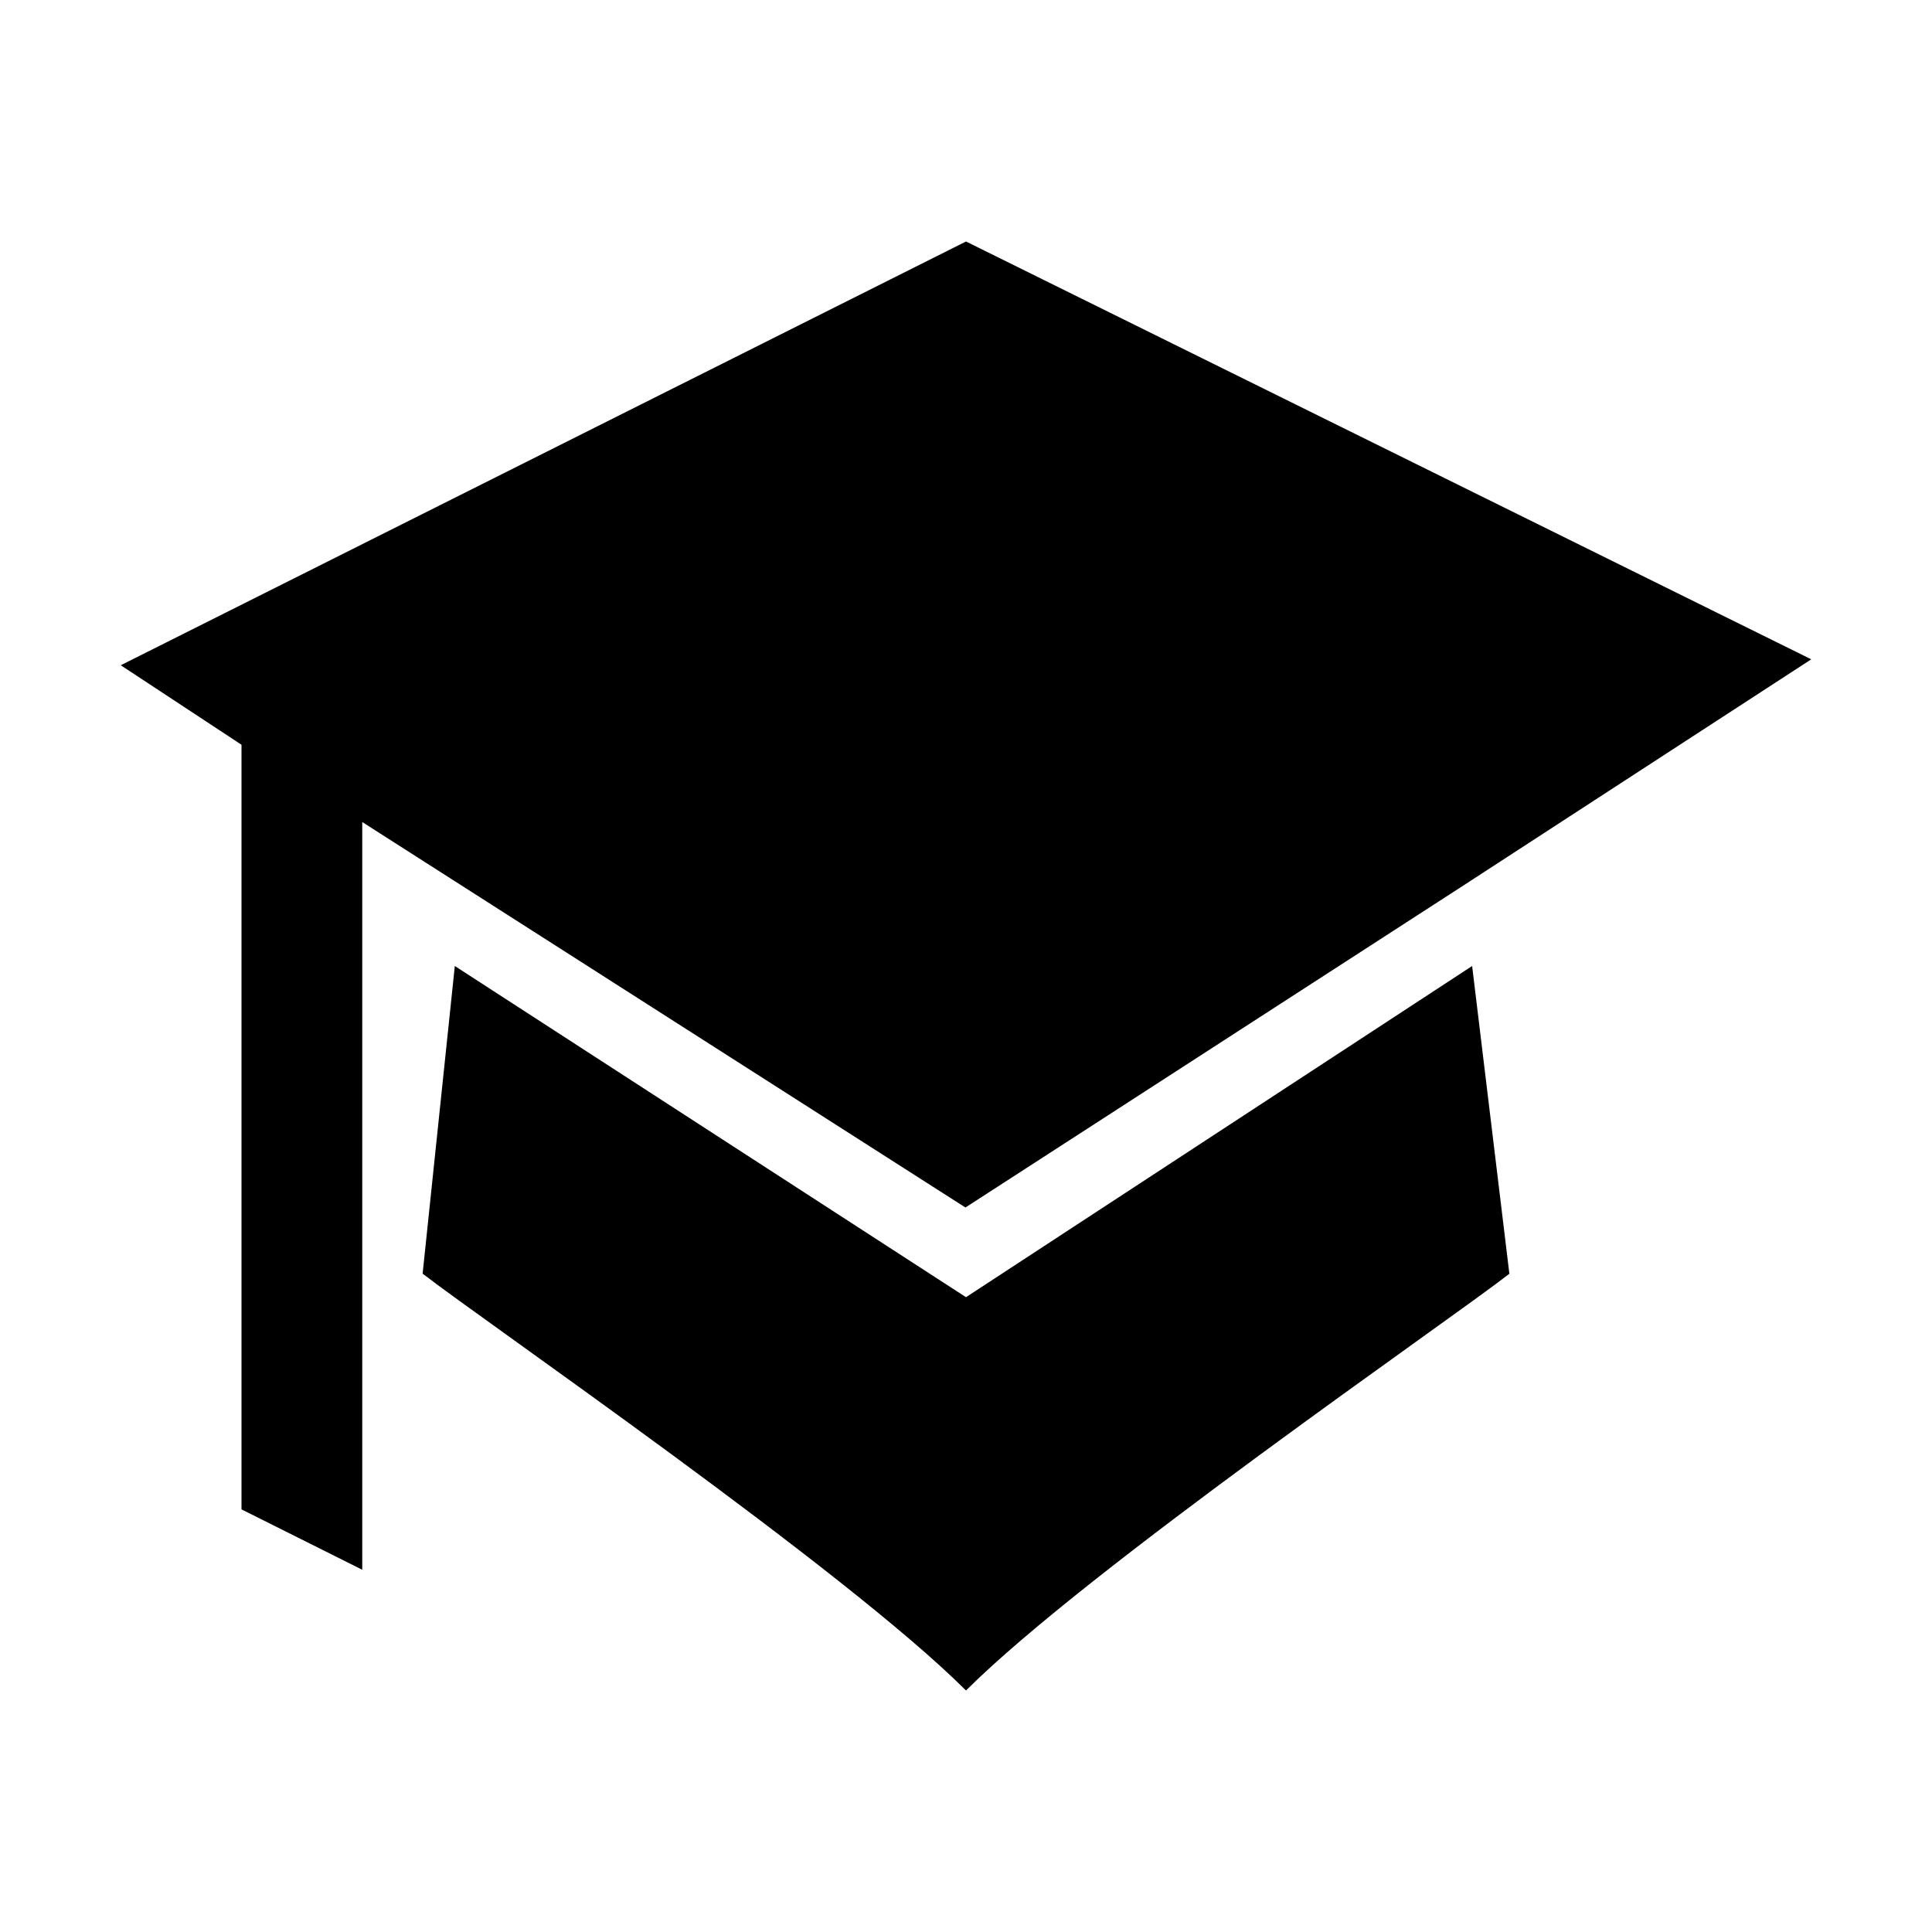
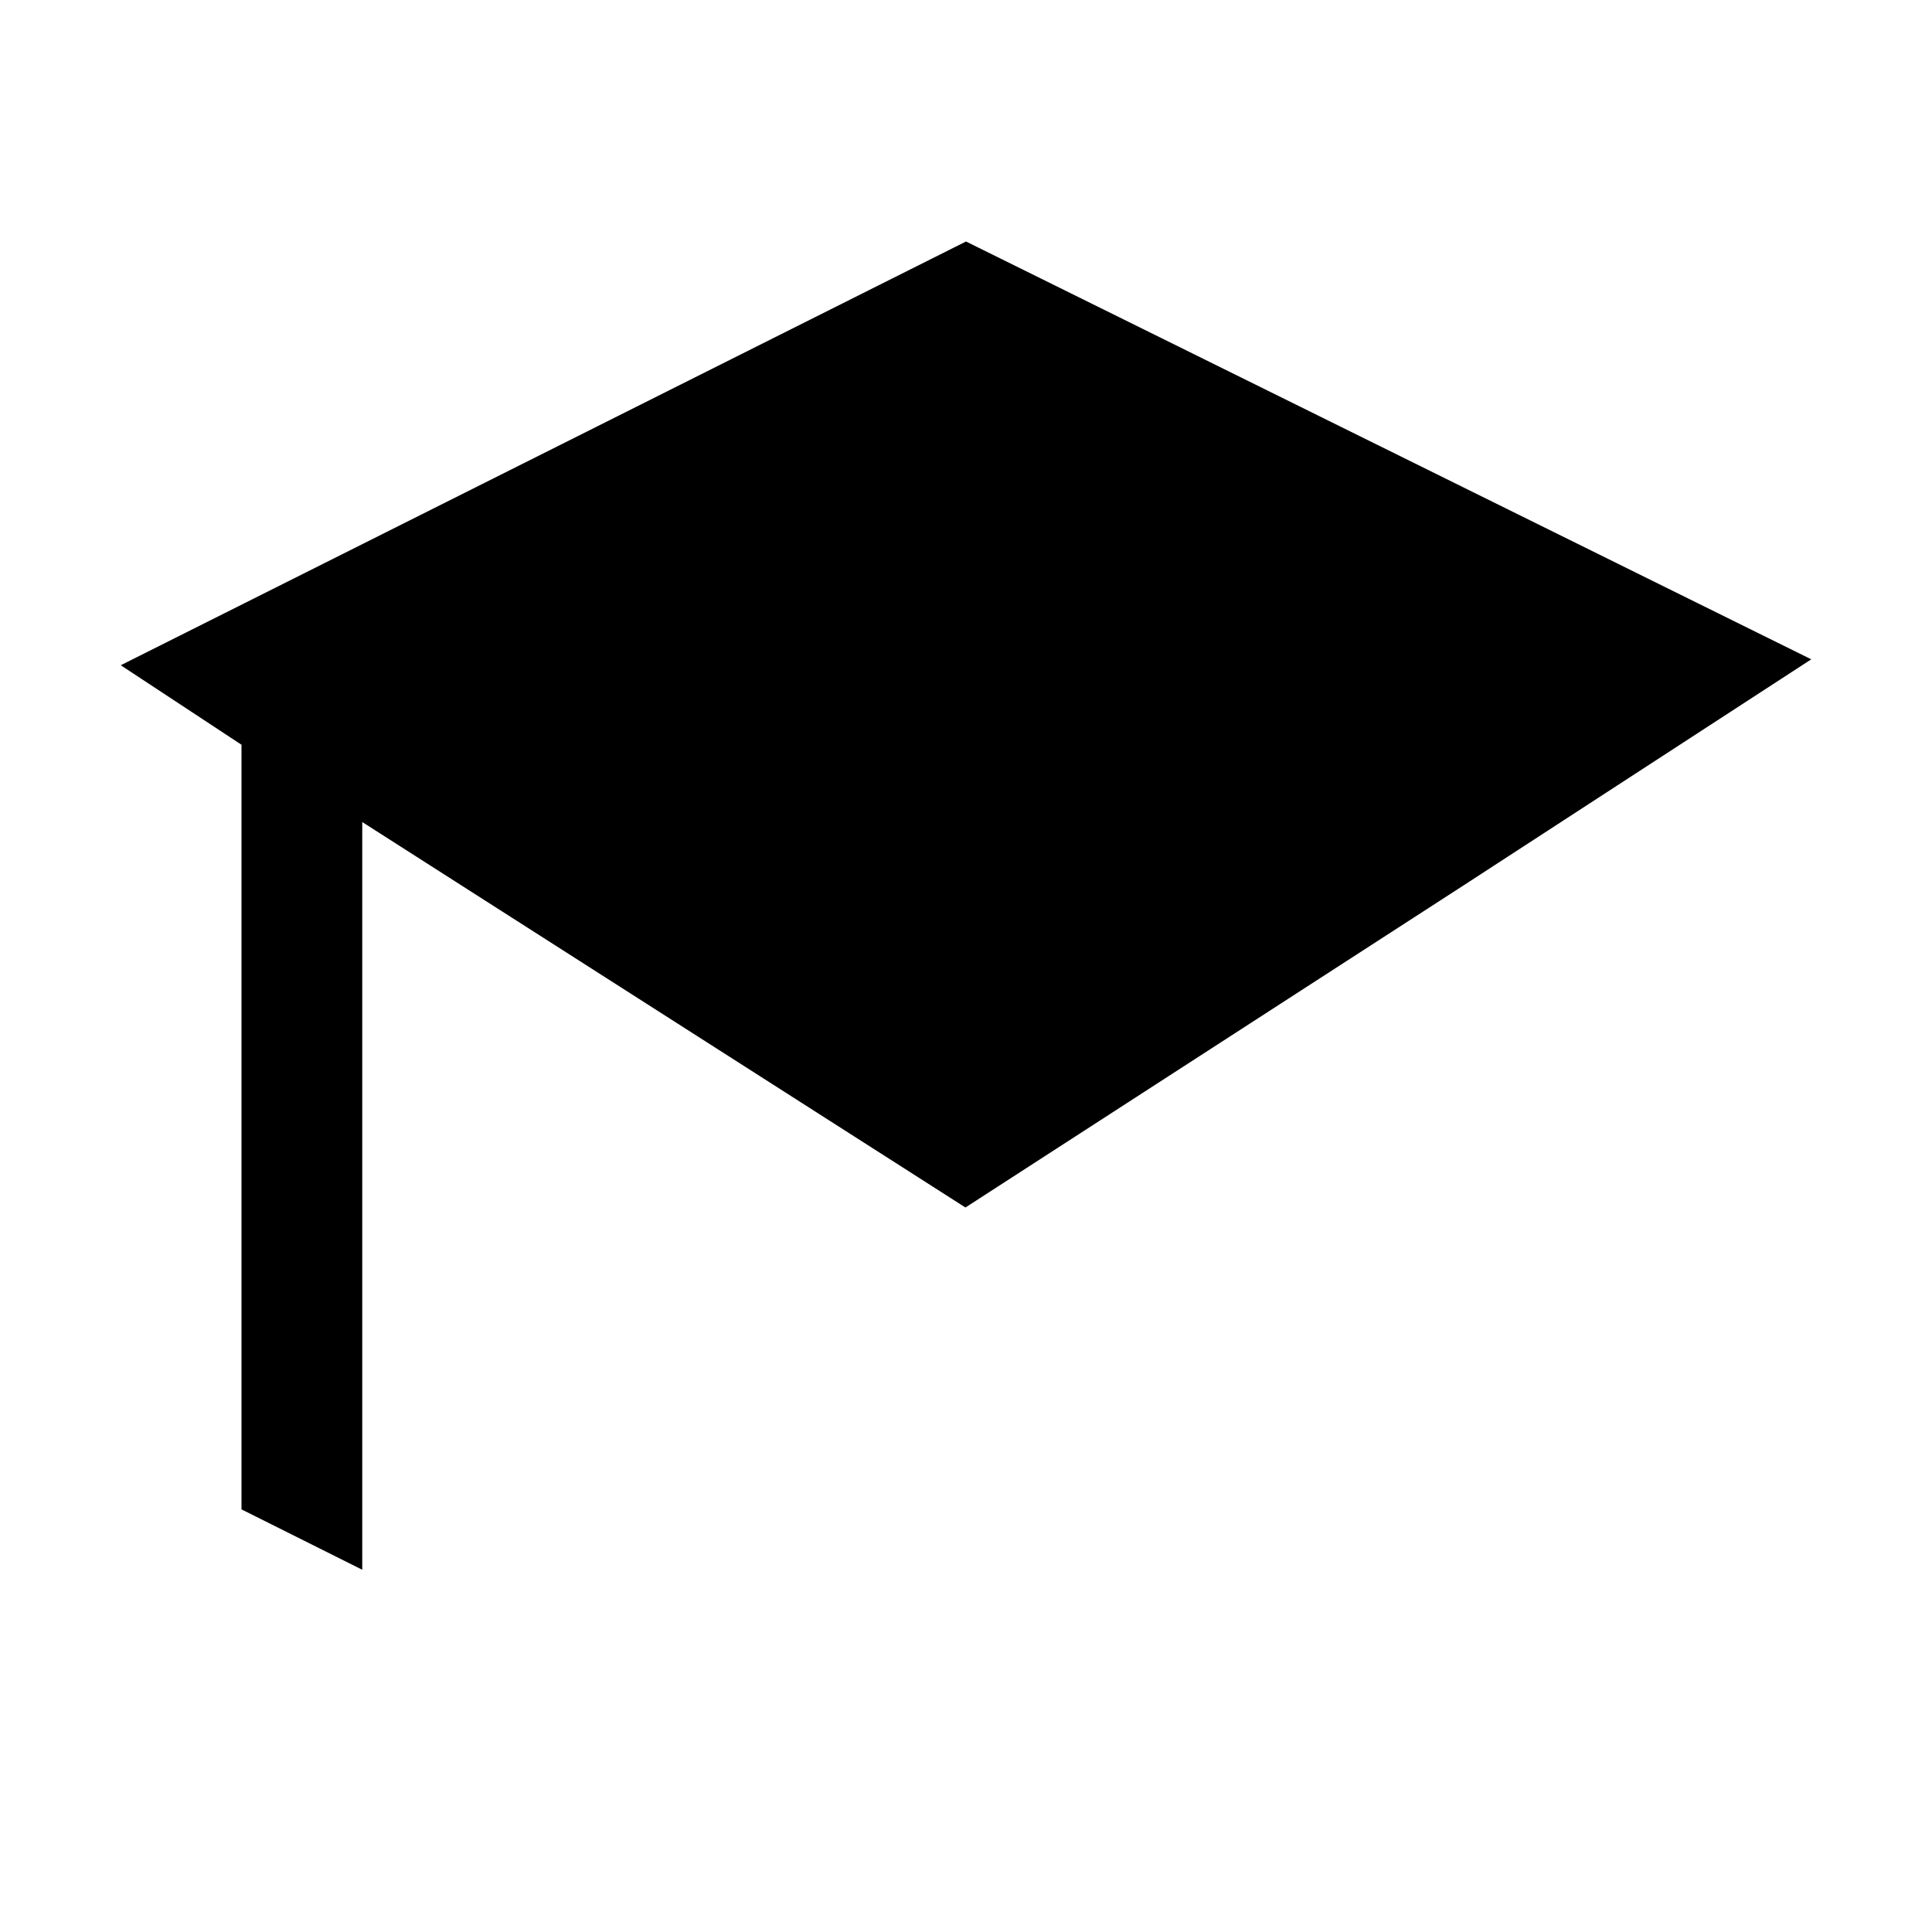
<svg xmlns="http://www.w3.org/2000/svg" class="svg-icon" style="width: 1em; height: 1em;vertical-align: middle;fill: currentColor;overflow: hidden;" viewBox="0 0 1024 1024" version="1.1">
  <path d="M512 128 64 352.59 128 394.734 128 800 192 832 192 435.698 511.704 640 775.992 469.098 960 349.454Z" />
-   <path d="M780.26 512 512 687.536 241.062 512 224 675.058C256 699.968 448 832 512.004 896 576 832 768 700.062 800 675.122L780.26 512z" />
</svg>